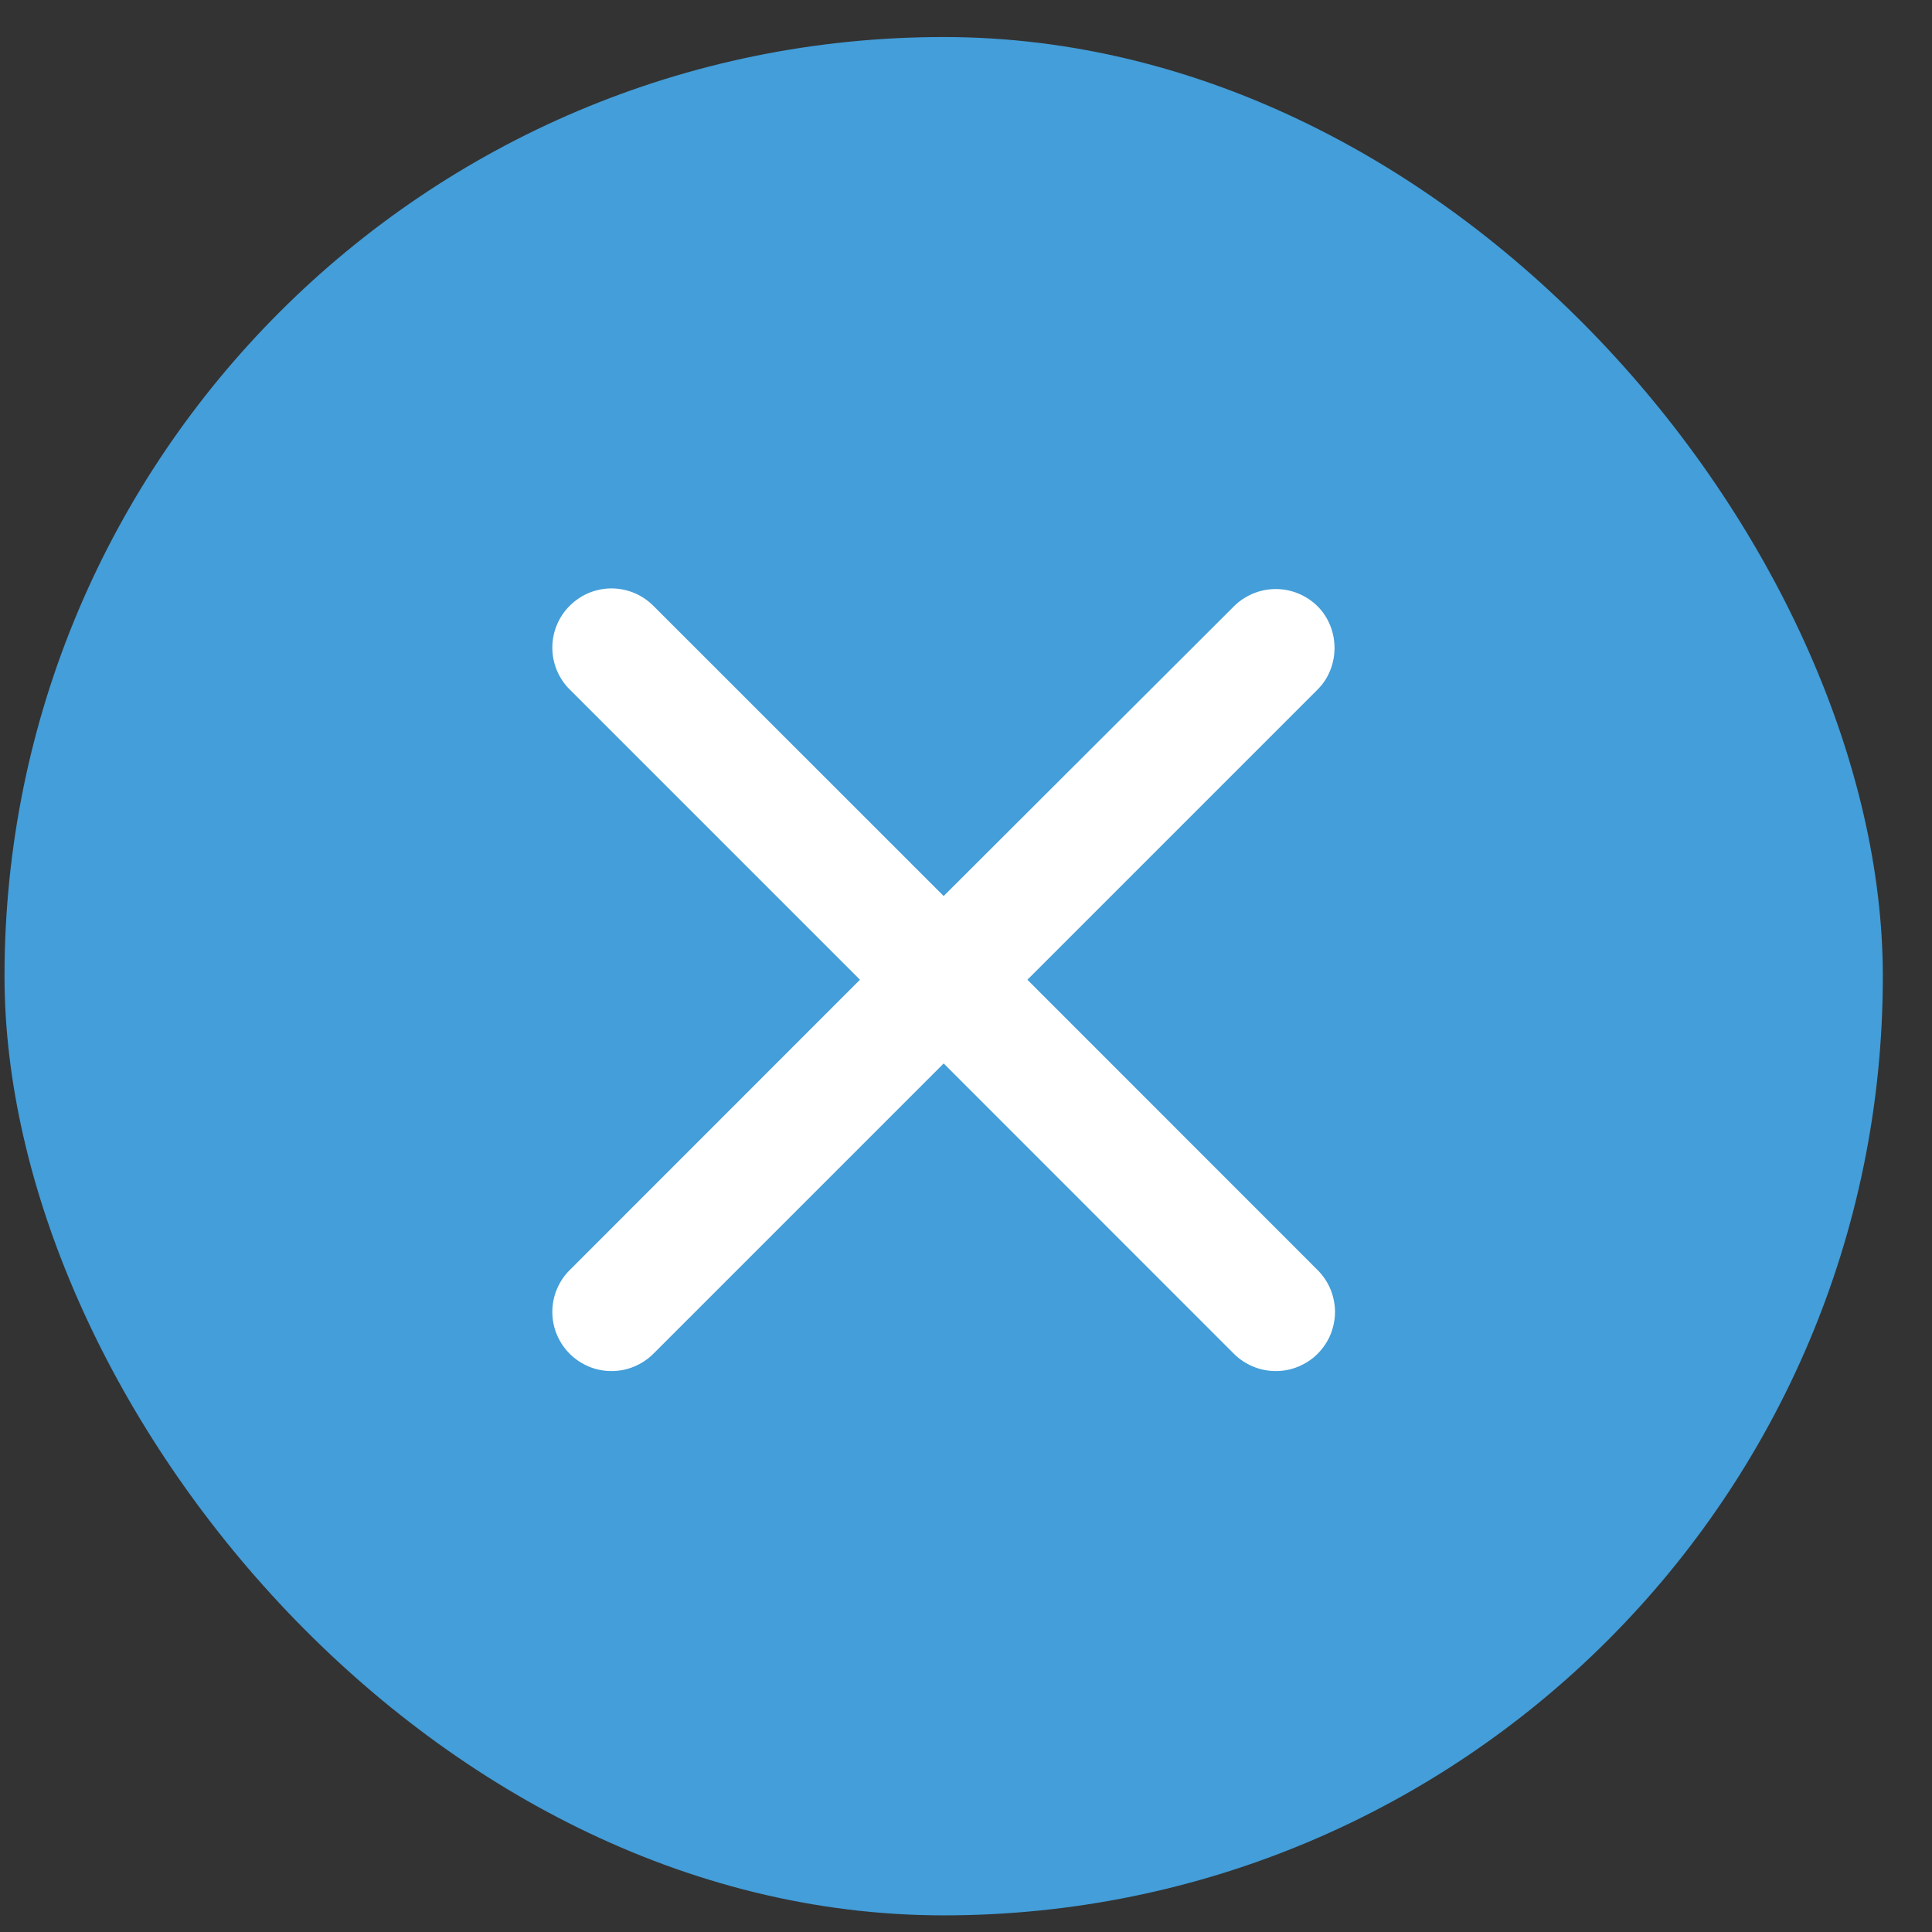
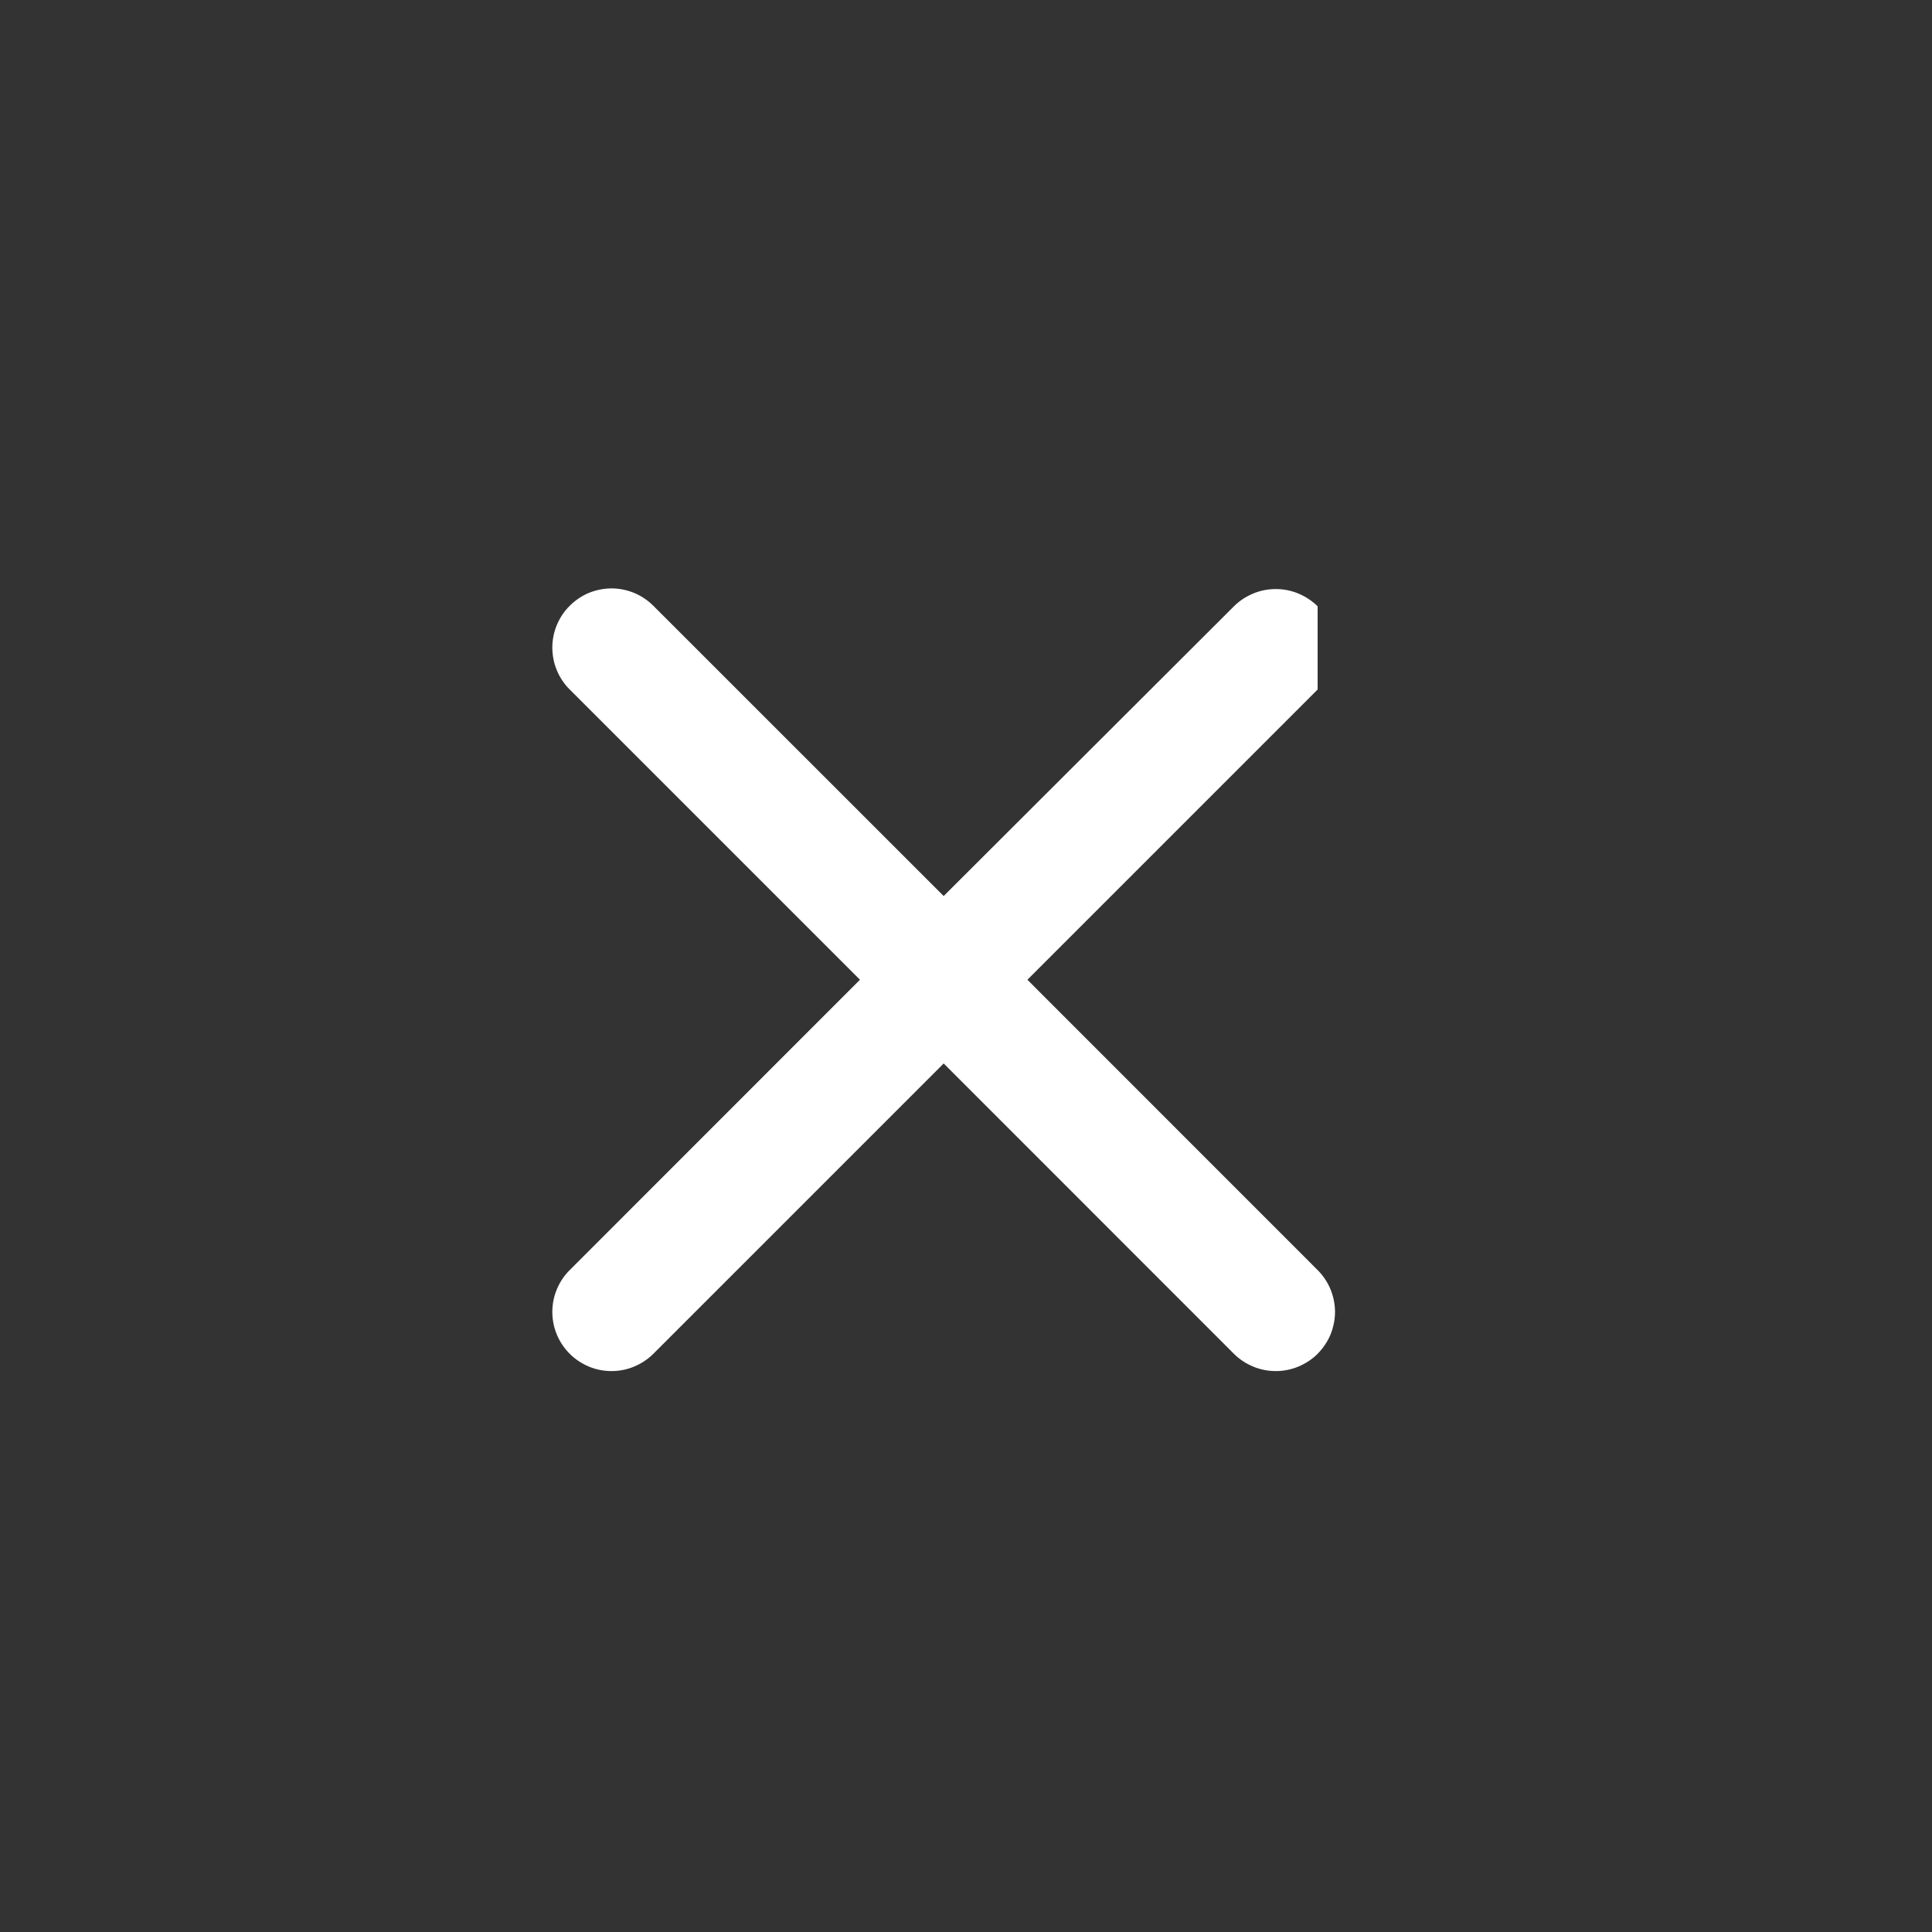
<svg xmlns="http://www.w3.org/2000/svg" width="18" height="18" viewBox="0 0 18 18" fill="none">
  <rect x="0" y="0" width="18" height="18" fill="#333333" stroke="none" />
-   <rect x="0.042" y="0.345" width="17.5" height="17.5" rx="8.75" fill="#439ED9" />
-   <path d="M12.276 5.649C12.225 5.598 12.164 5.558 12.097 5.53C12.03 5.502 11.959 5.488 11.886 5.488C11.814 5.488 11.742 5.502 11.675 5.53C11.608 5.558 11.547 5.598 11.496 5.649L8.792 8.348L6.087 5.644C6.036 5.593 5.975 5.552 5.908 5.524C5.842 5.497 5.77 5.482 5.697 5.482C5.625 5.482 5.553 5.497 5.486 5.524C5.42 5.552 5.359 5.593 5.308 5.644C5.256 5.695 5.216 5.756 5.188 5.823C5.16 5.89 5.146 5.961 5.146 6.034C5.146 6.106 5.16 6.178 5.188 6.245C5.216 6.312 5.256 6.373 5.308 6.424L8.012 9.128L5.308 11.833C5.256 11.884 5.216 11.945 5.188 12.012C5.16 12.079 5.146 12.15 5.146 12.223C5.146 12.295 5.16 12.367 5.188 12.434C5.216 12.501 5.256 12.561 5.308 12.613C5.359 12.664 5.42 12.704 5.486 12.732C5.553 12.76 5.625 12.774 5.697 12.774C5.77 12.774 5.842 12.76 5.908 12.732C5.975 12.704 6.036 12.664 6.087 12.613L8.792 9.908L11.496 12.613C11.547 12.664 11.608 12.704 11.675 12.732C11.742 12.76 11.814 12.774 11.886 12.774C11.959 12.774 12.03 12.76 12.097 12.732C12.164 12.704 12.225 12.664 12.276 12.613C12.327 12.561 12.368 12.501 12.396 12.434C12.423 12.367 12.438 12.295 12.438 12.223C12.438 12.15 12.423 12.079 12.396 12.012C12.368 11.945 12.327 11.884 12.276 11.833L9.572 9.128L12.276 6.424C12.486 6.214 12.486 5.86 12.276 5.649Z" fill="white" />
+   <path d="M12.276 5.649C12.225 5.598 12.164 5.558 12.097 5.53C12.03 5.502 11.959 5.488 11.886 5.488C11.814 5.488 11.742 5.502 11.675 5.53C11.608 5.558 11.547 5.598 11.496 5.649L8.792 8.348L6.087 5.644C6.036 5.593 5.975 5.552 5.908 5.524C5.842 5.497 5.77 5.482 5.697 5.482C5.625 5.482 5.553 5.497 5.486 5.524C5.42 5.552 5.359 5.593 5.308 5.644C5.256 5.695 5.216 5.756 5.188 5.823C5.16 5.89 5.146 5.961 5.146 6.034C5.146 6.106 5.16 6.178 5.188 6.245C5.216 6.312 5.256 6.373 5.308 6.424L8.012 9.128L5.308 11.833C5.256 11.884 5.216 11.945 5.188 12.012C5.16 12.079 5.146 12.15 5.146 12.223C5.146 12.295 5.16 12.367 5.188 12.434C5.216 12.501 5.256 12.561 5.308 12.613C5.359 12.664 5.42 12.704 5.486 12.732C5.553 12.76 5.625 12.774 5.697 12.774C5.77 12.774 5.842 12.76 5.908 12.732C5.975 12.704 6.036 12.664 6.087 12.613L8.792 9.908L11.496 12.613C11.547 12.664 11.608 12.704 11.675 12.732C11.742 12.76 11.814 12.774 11.886 12.774C11.959 12.774 12.03 12.76 12.097 12.732C12.164 12.704 12.225 12.664 12.276 12.613C12.327 12.561 12.368 12.501 12.396 12.434C12.423 12.367 12.438 12.295 12.438 12.223C12.438 12.15 12.423 12.079 12.396 12.012C12.368 11.945 12.327 11.884 12.276 11.833L9.572 9.128L12.276 6.424Z" fill="white" />
</svg>